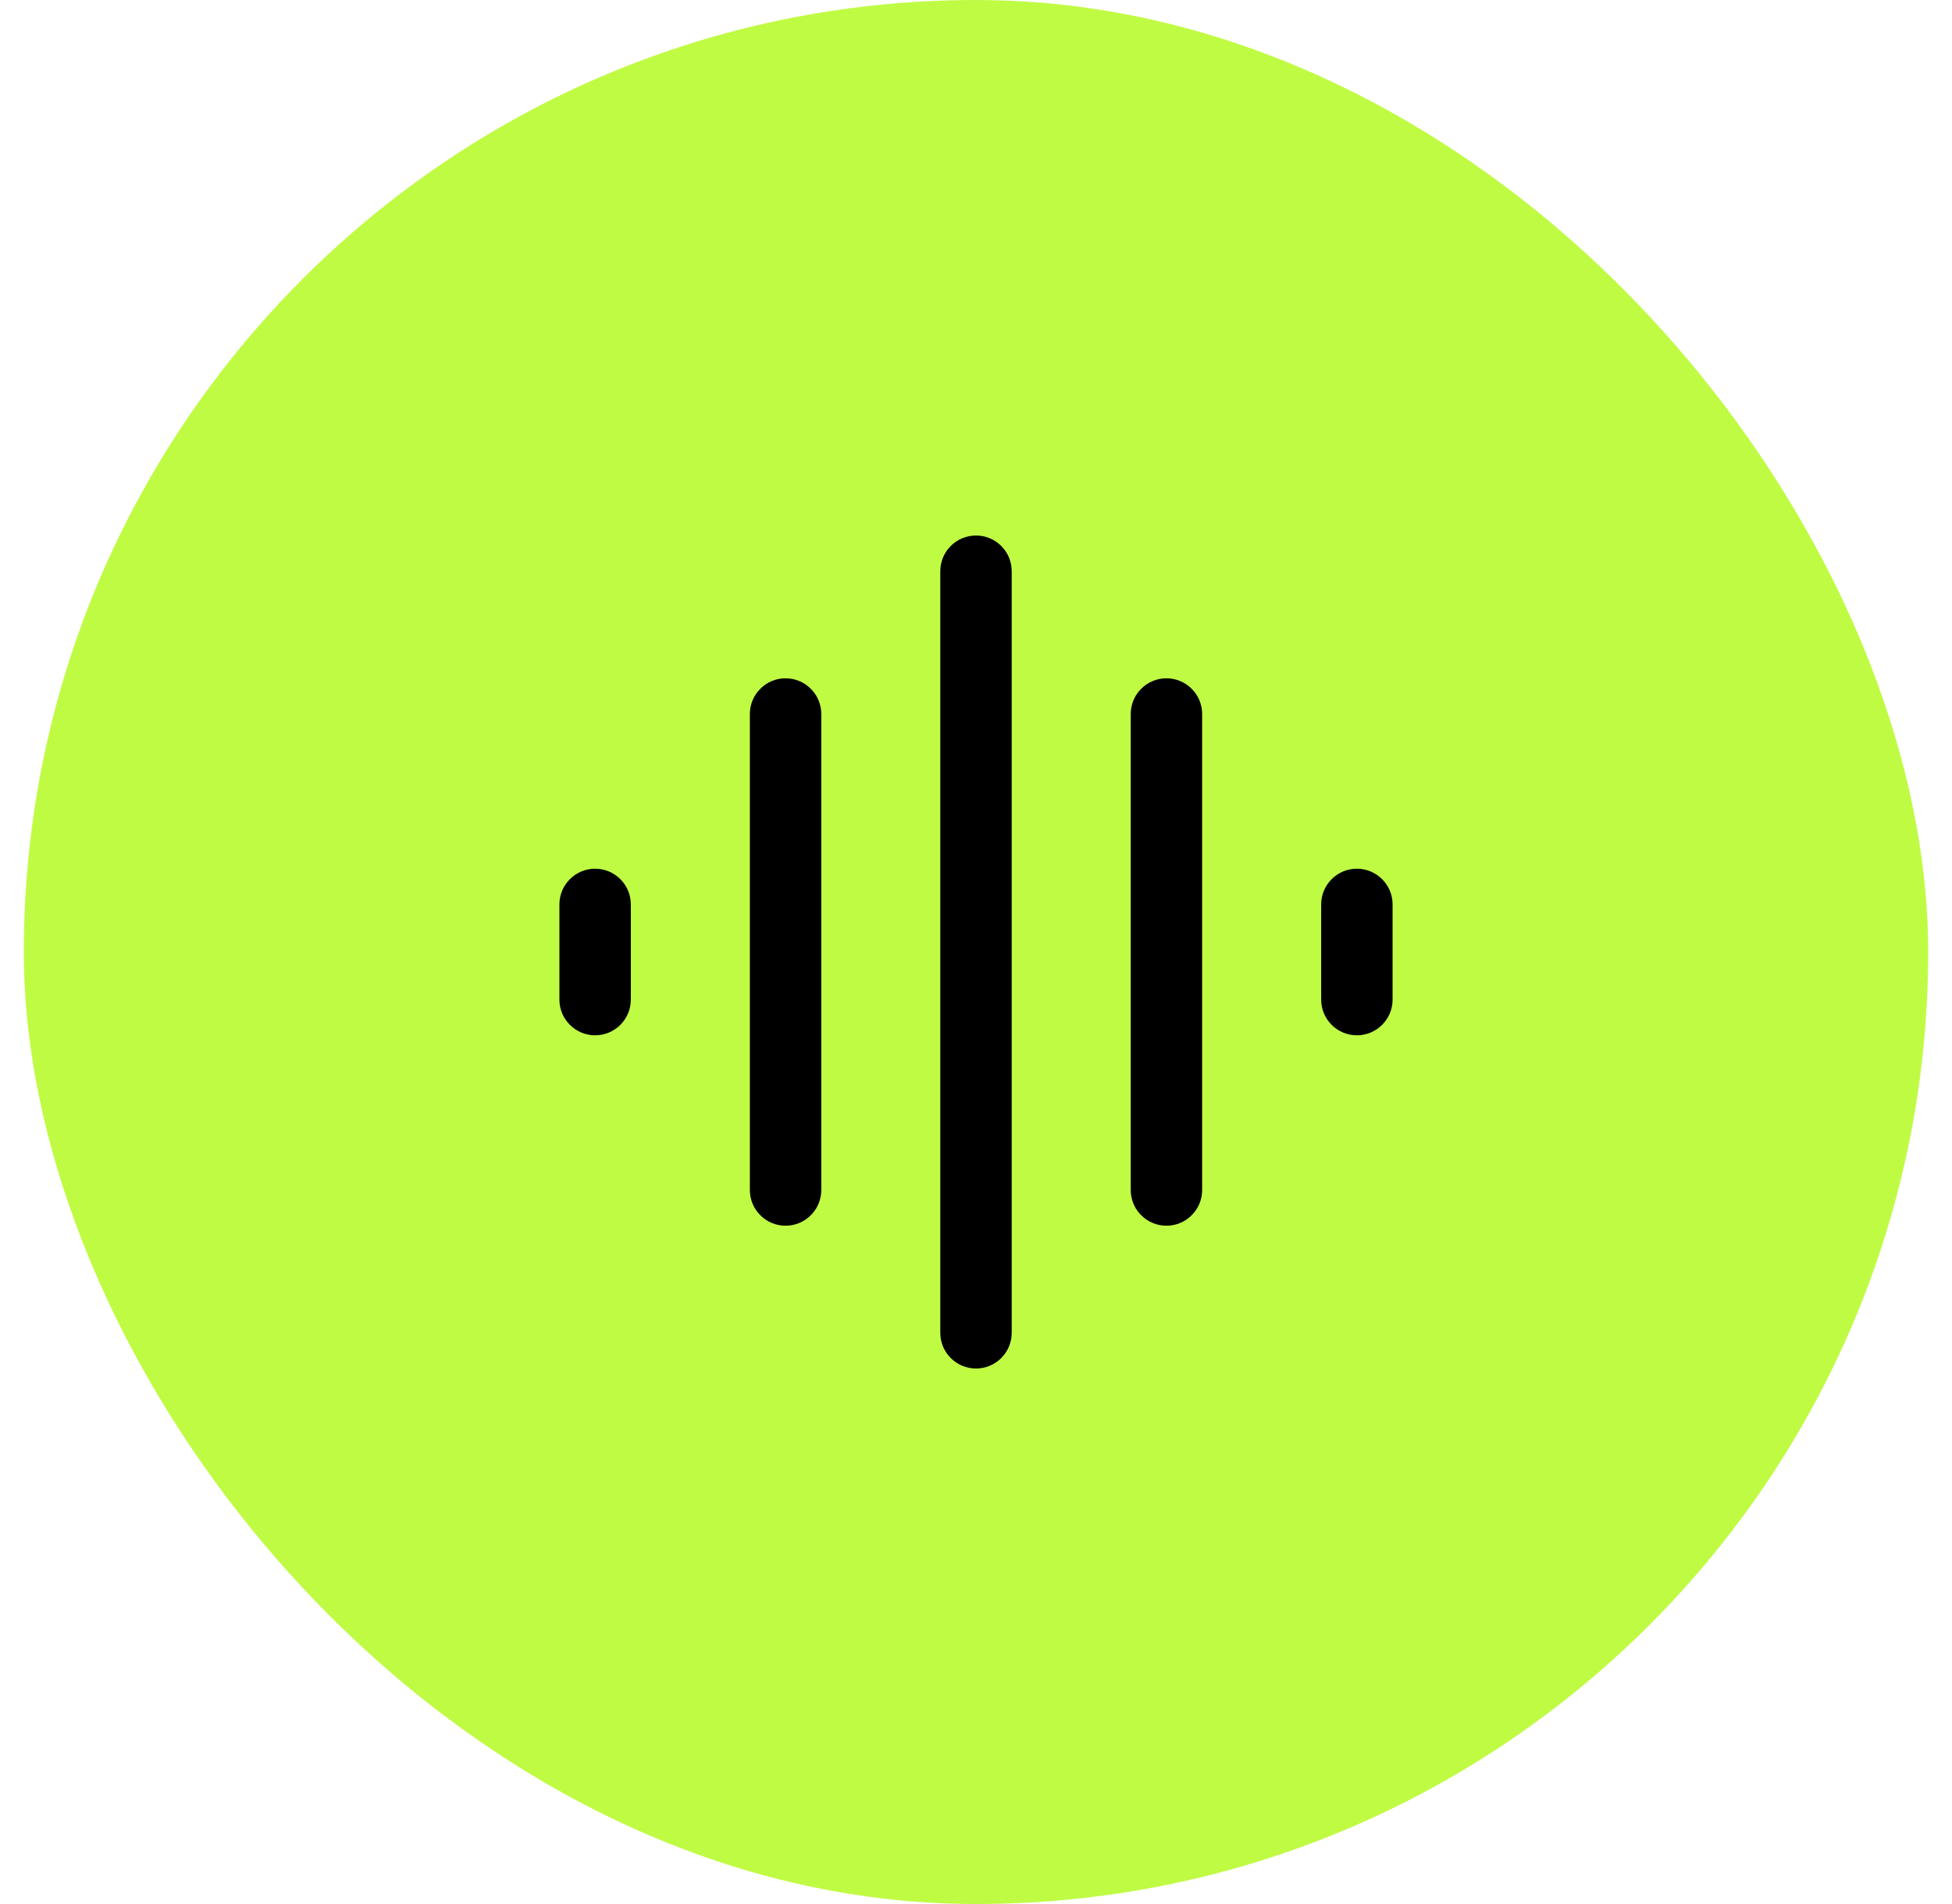
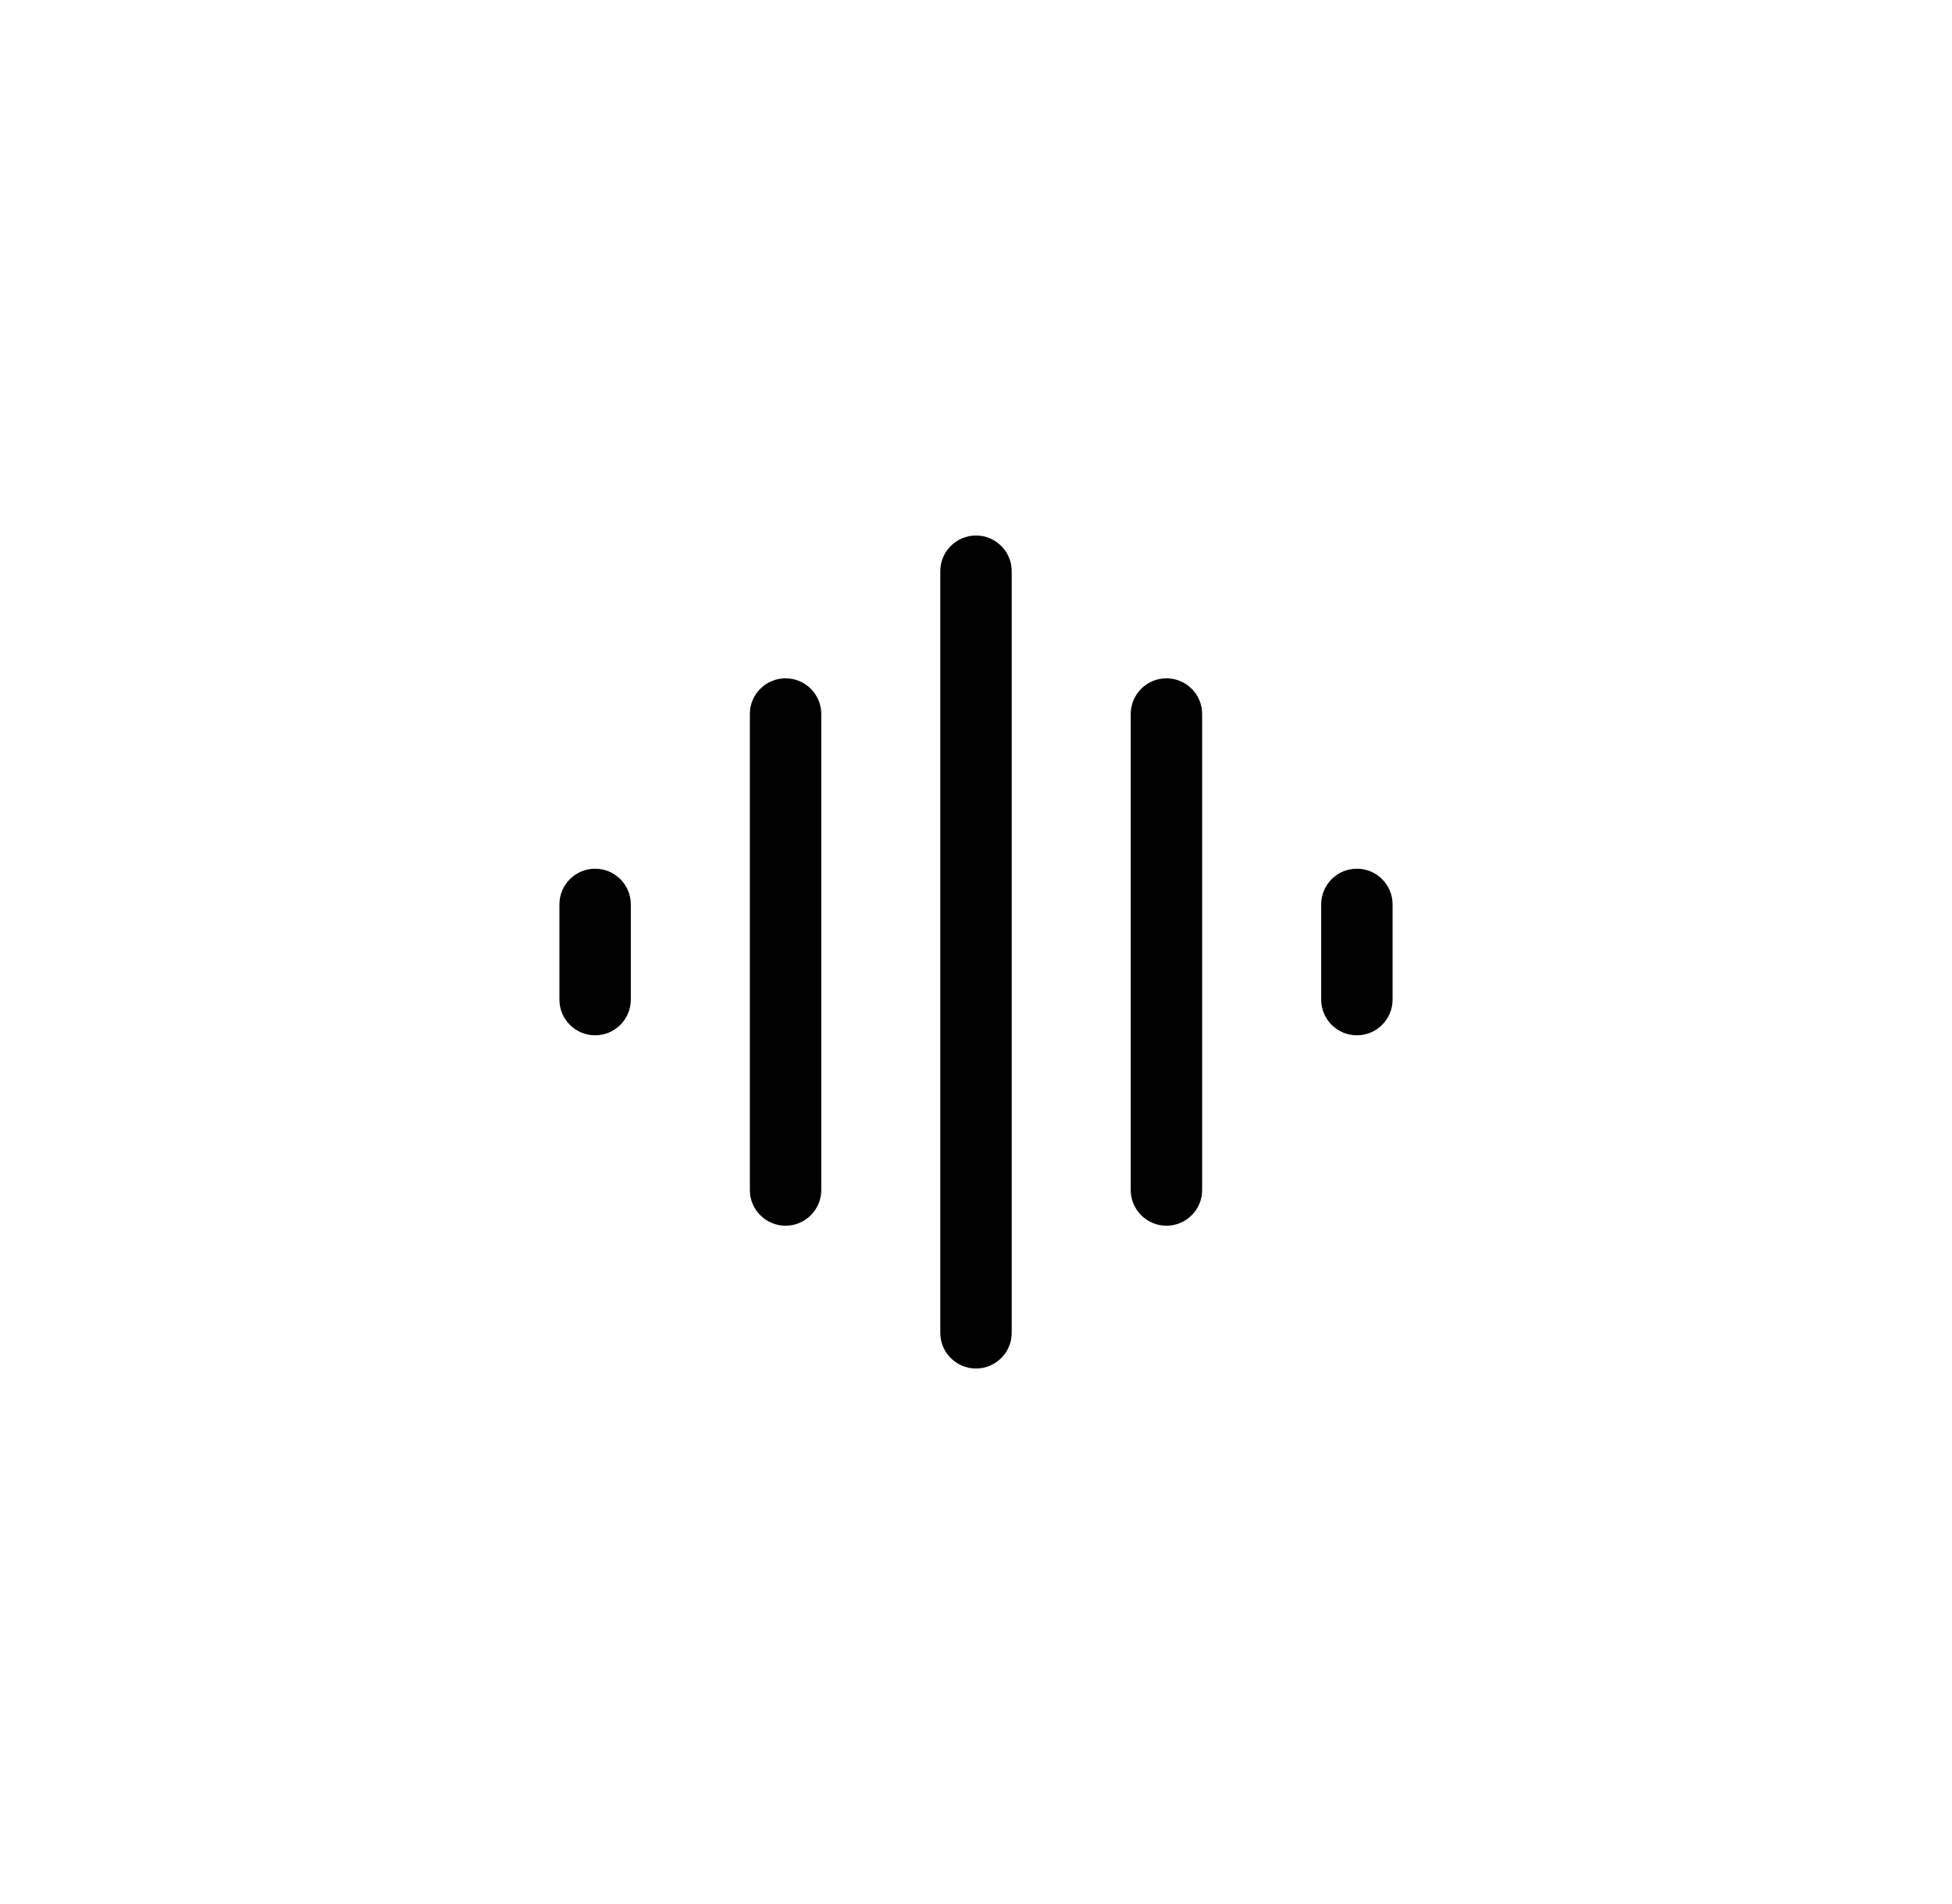
<svg xmlns="http://www.w3.org/2000/svg" fill="none" viewBox="0 0 41 40" height="40" width="41">
-   <rect fill="#C0FB44" rx="20" height="40" width="40" x="0.5" />
  <path fill="black" d="M20.5 11.25C20.914 11.25 21.25 11.586 21.25 12L21.25 28C21.25 28.414 20.914 28.75 20.5 28.75C20.086 28.75 19.75 28.414 19.75 28L19.75 12C19.75 11.586 20.086 11.25 20.5 11.25ZM16.5 14.25C16.914 14.25 17.25 14.586 17.25 15V25C17.25 25.414 16.914 25.75 16.5 25.75C16.086 25.75 15.75 25.414 15.75 25V15C15.75 14.586 16.086 14.25 16.5 14.25ZM24.5 14.25C24.914 14.25 25.25 14.586 25.25 15V25C25.25 25.414 24.914 25.75 24.5 25.75C24.086 25.75 23.75 25.414 23.75 25V15C23.75 14.586 24.086 14.25 24.5 14.25ZM12.5 18.25C12.914 18.25 13.25 18.586 13.25 19L13.25 21C13.25 21.414 12.914 21.75 12.5 21.75C12.086 21.75 11.75 21.414 11.75 21L11.75 19C11.75 18.586 12.086 18.25 12.5 18.25ZM28.5 18.25C28.914 18.25 29.25 18.586 29.25 19V21C29.25 21.414 28.914 21.75 28.5 21.75C28.086 21.75 27.75 21.414 27.75 21V19C27.75 18.586 28.086 18.25 28.5 18.25Z" clip-rule="evenodd" fill-rule="evenodd" />
</svg>